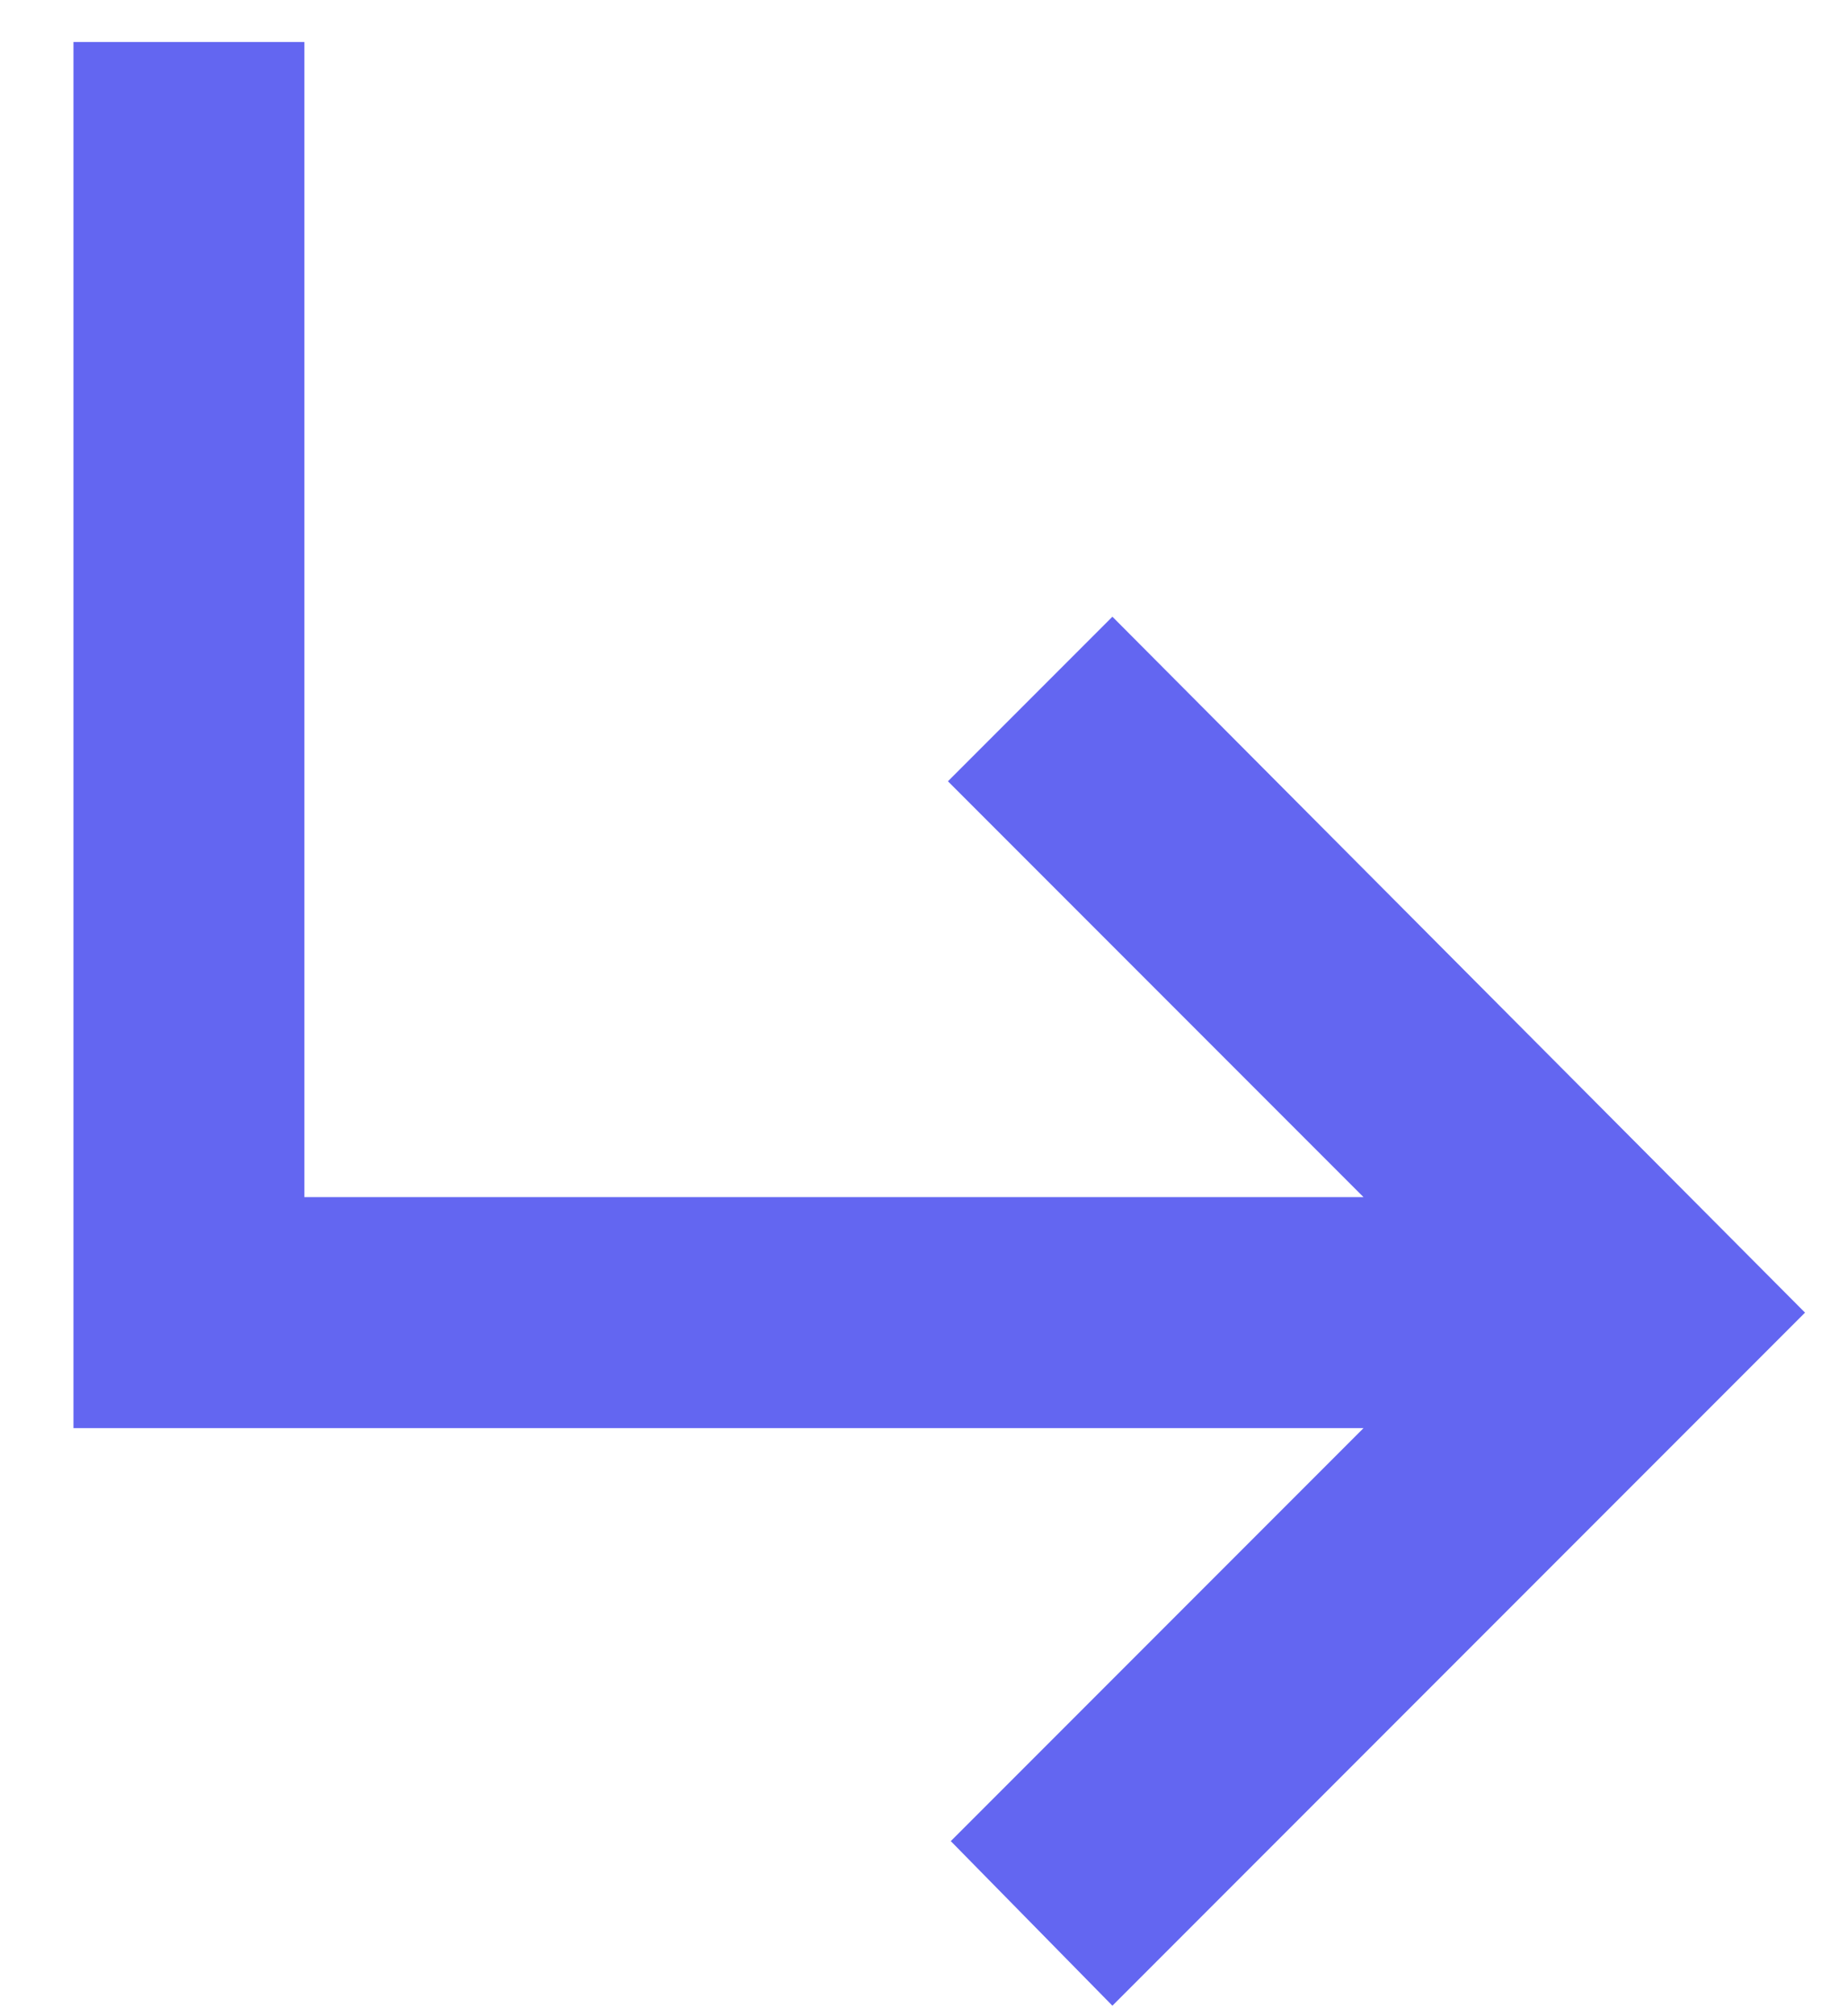
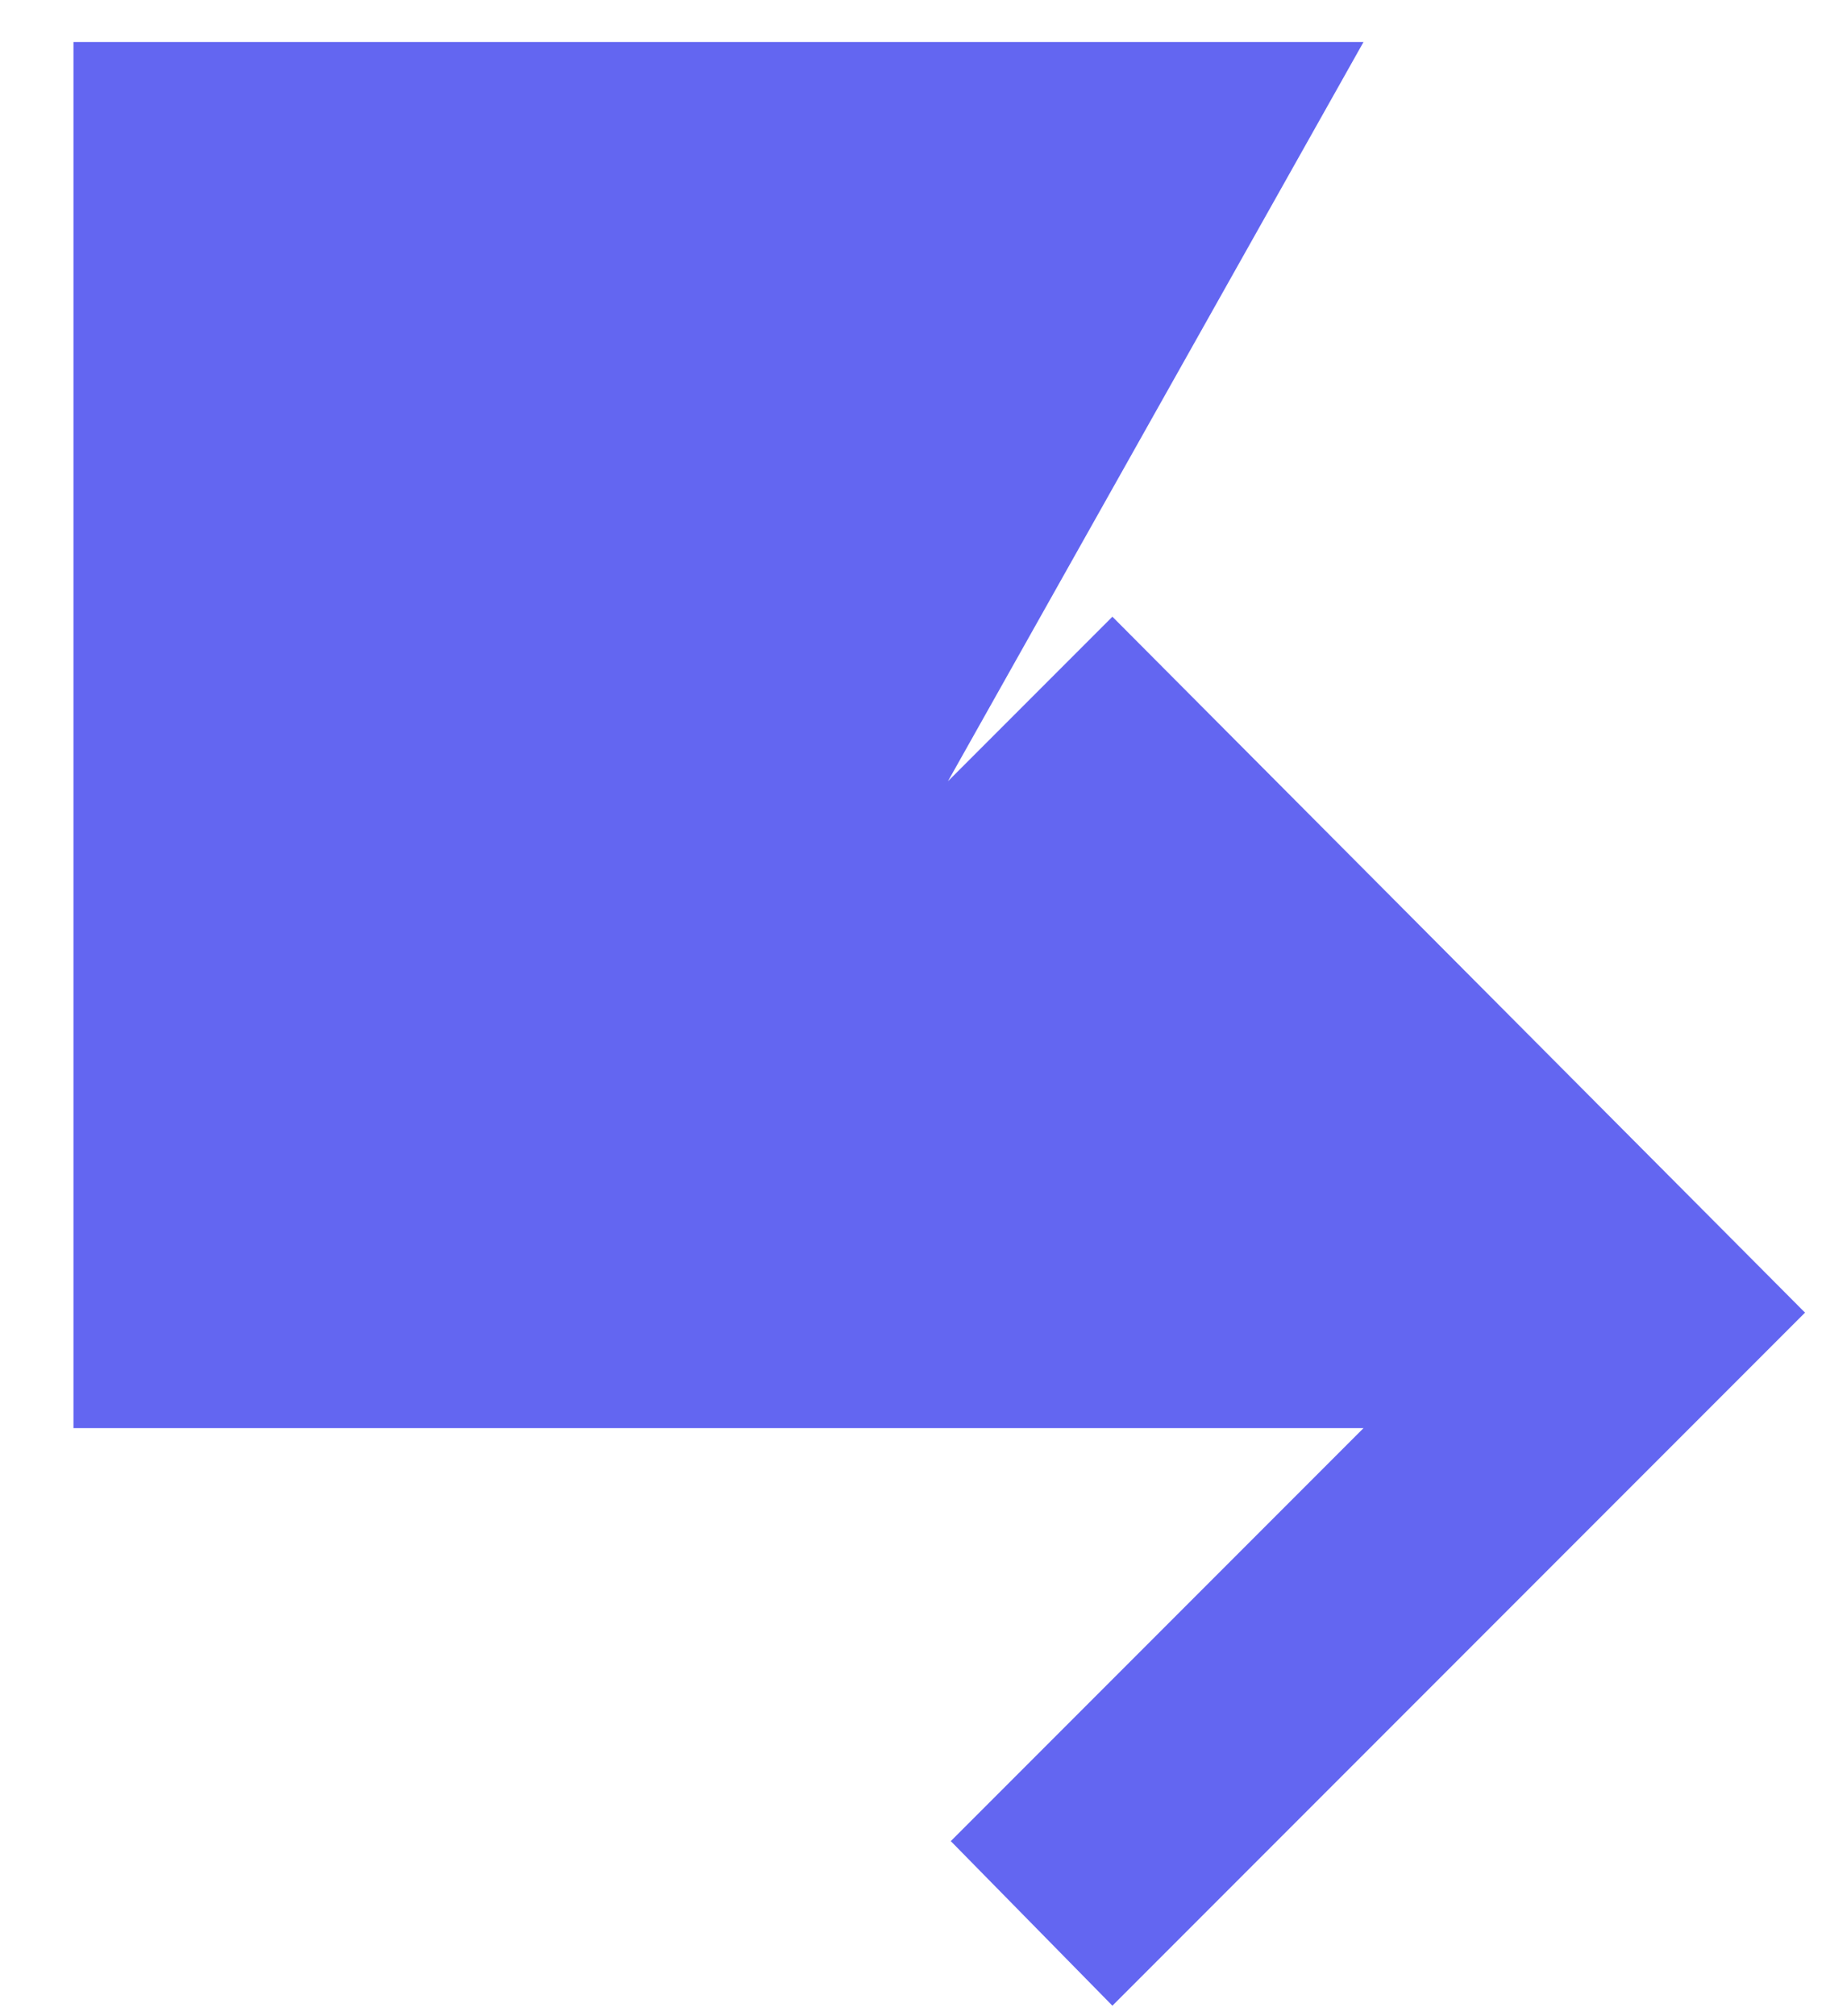
<svg xmlns="http://www.w3.org/2000/svg" width="22" height="24" viewBox="0 0 22 24" fill="none">
-   <path d="M13.25 23.875L11.325 21.916L16.241 17H0.875V0.5H3.625V14.25H16.241L11.291 9.3L13.25 7.341L21.5 15.625L13.25 23.875Z" fill="#6366F1" />
+   <path d="M13.25 23.875L11.325 21.916L16.241 17H0.875V0.5H3.625H16.241L11.291 9.3L13.25 7.341L21.5 15.625L13.25 23.875Z" fill="#6366F1" />
</svg>